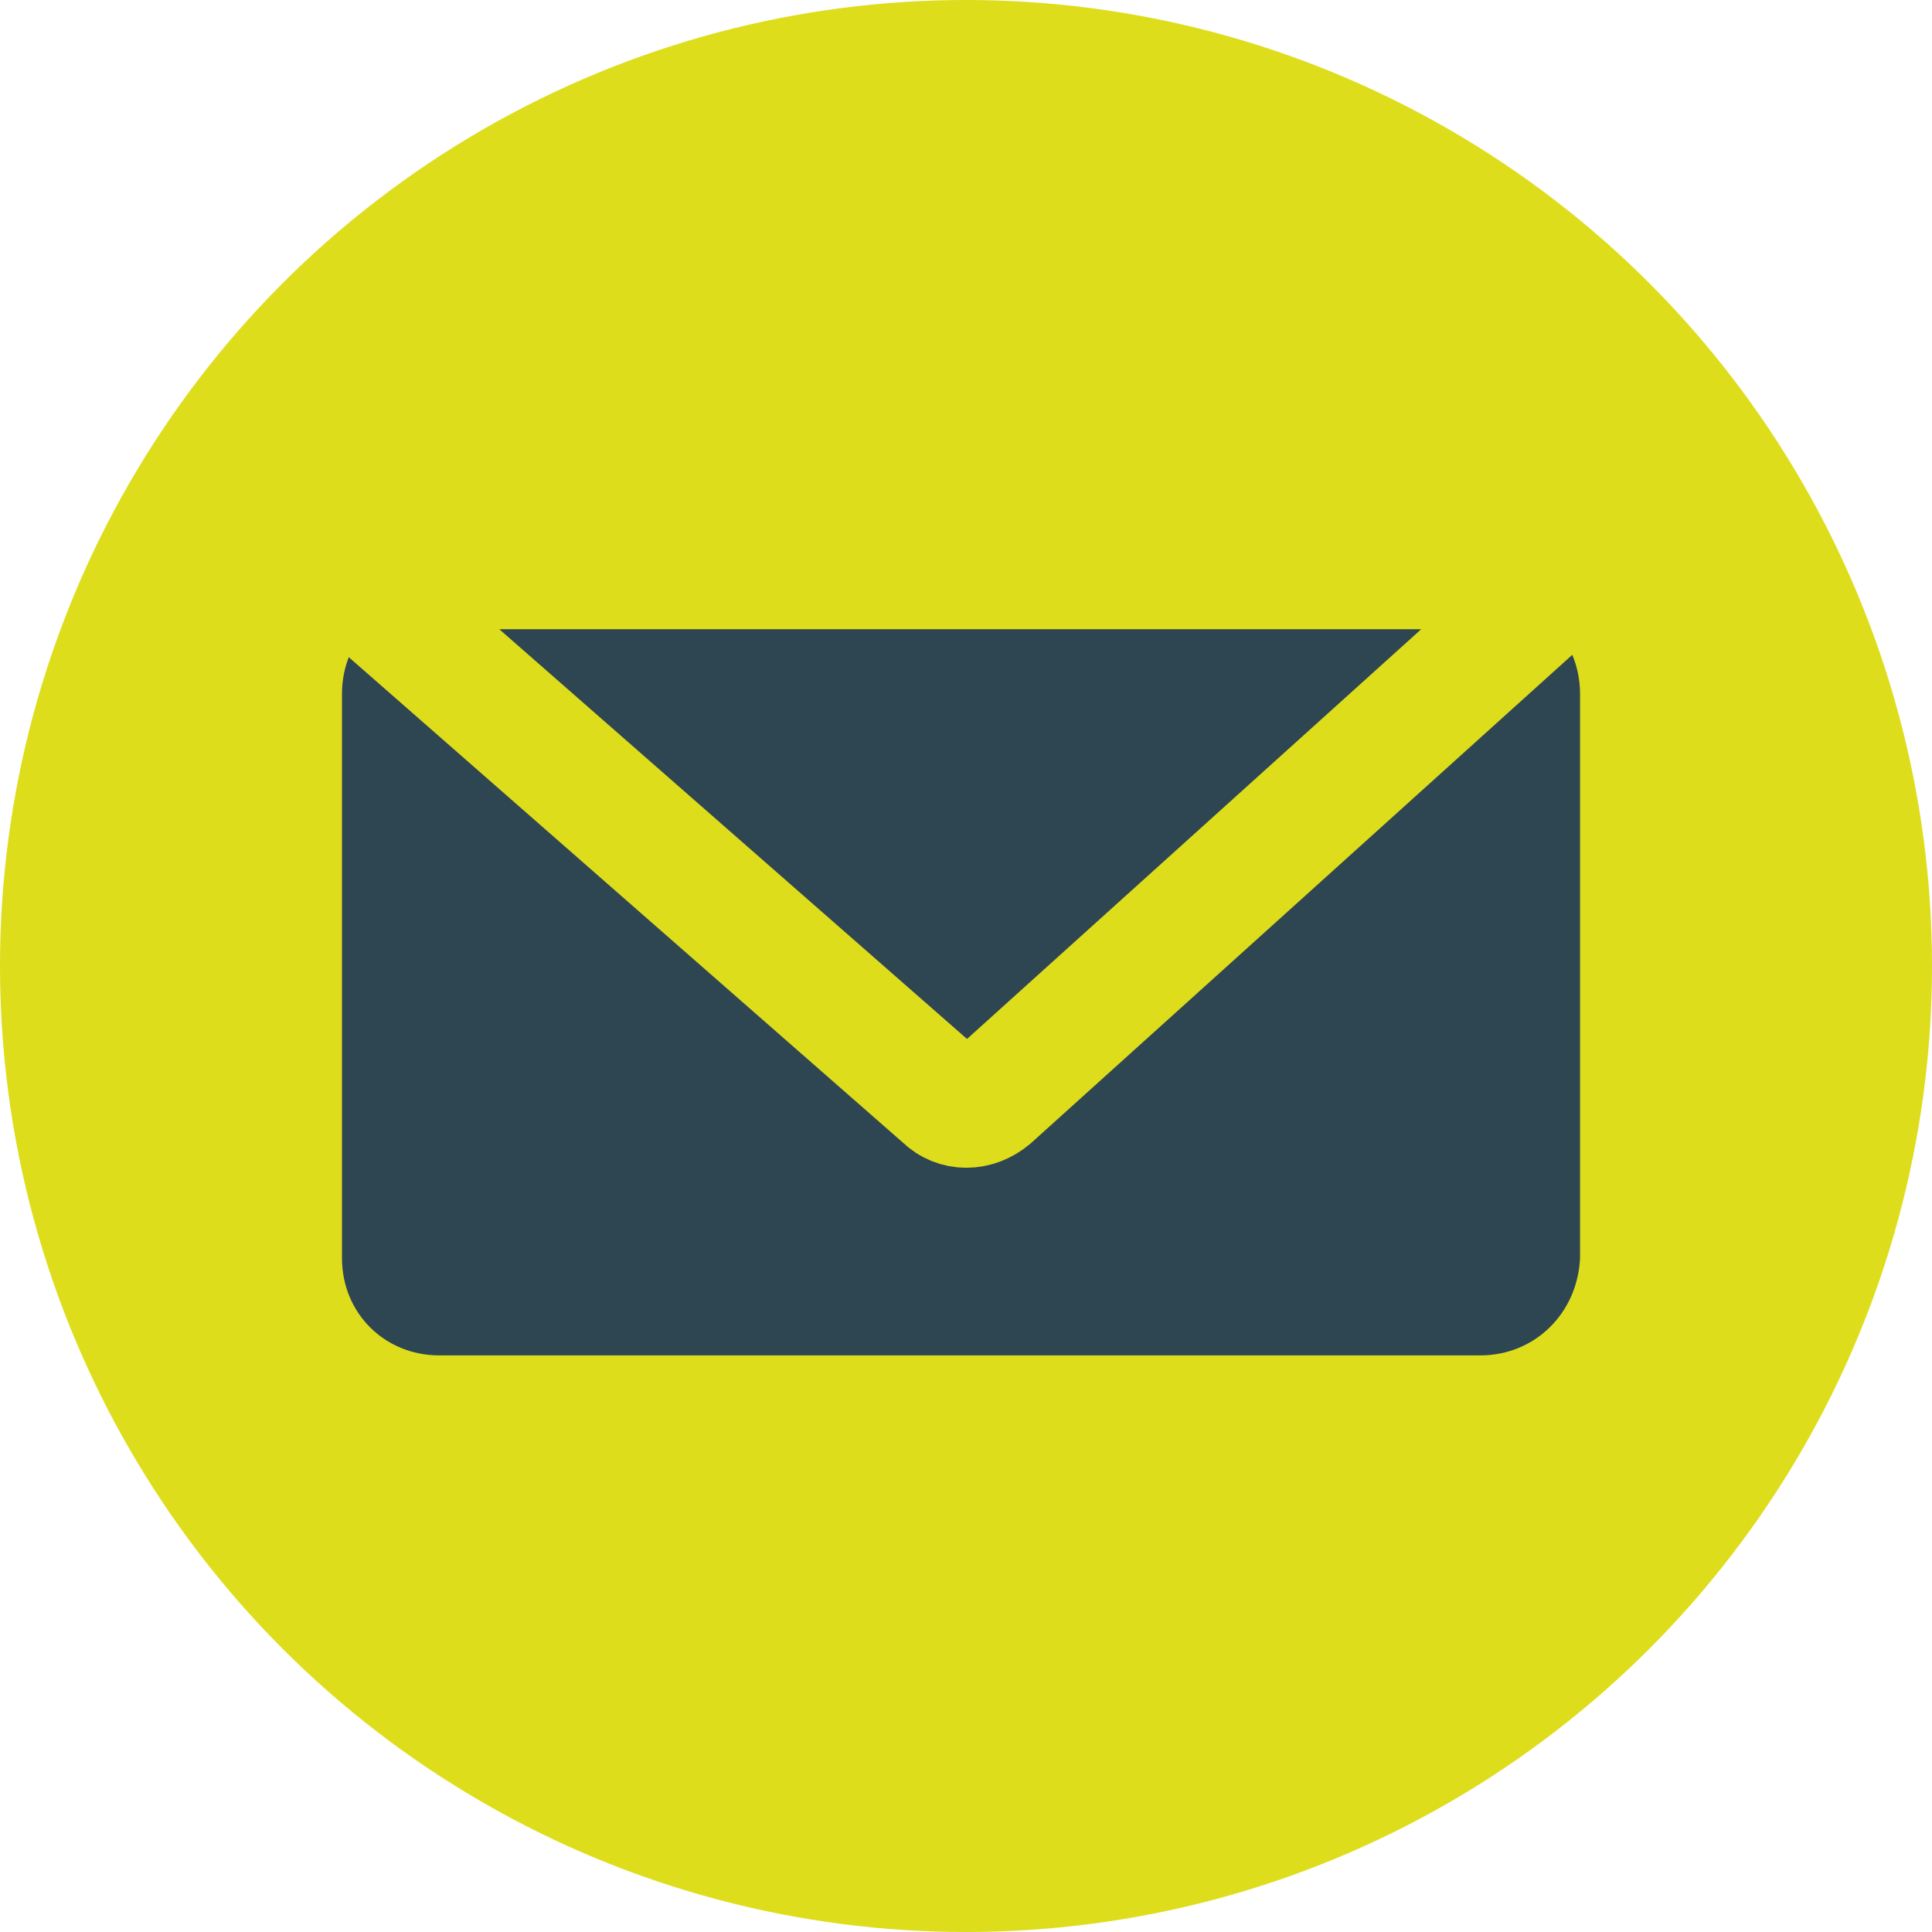
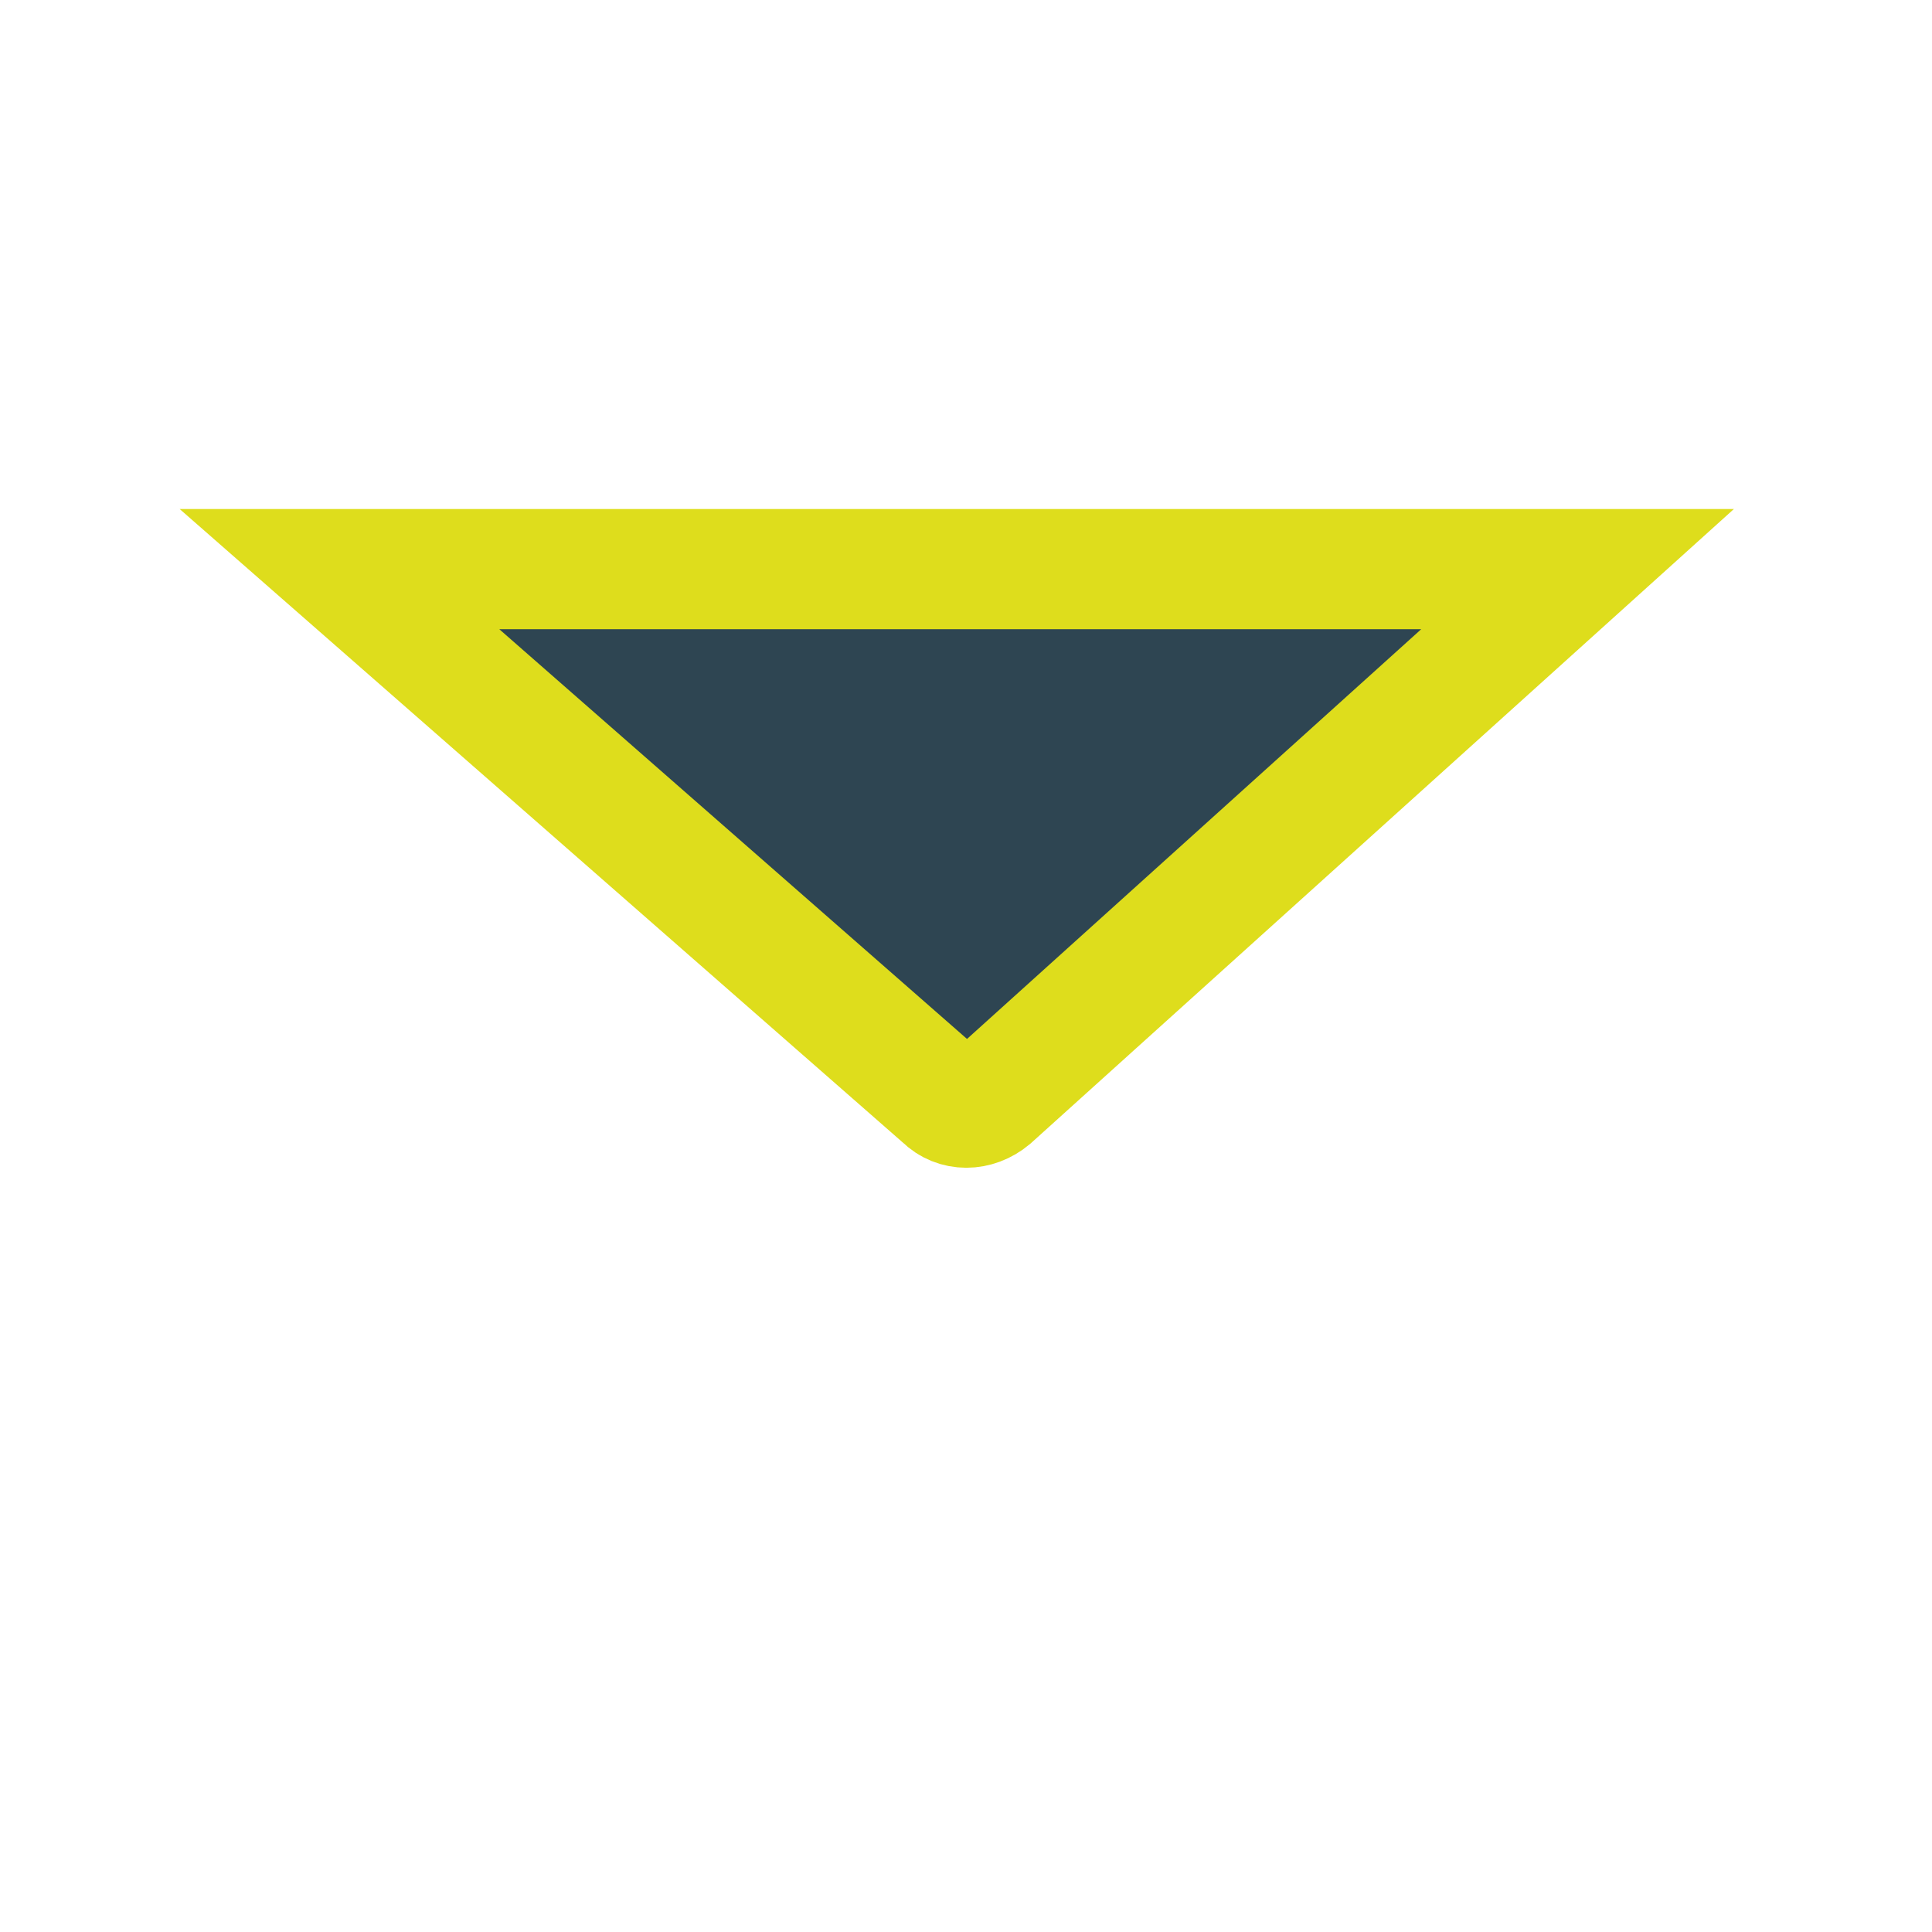
<svg xmlns="http://www.w3.org/2000/svg" version="1.1" id="Layer_1" x="0px" y="0px" viewBox="0 0 77.4 77.4" style="enable-background:new 0 0 77.4 77.4;" xml:space="preserve">
  <style type="text/css">
	.st0{fill:#DEDD1C;}
	.st1{fill:#2E4552;}
	.st2{fill:#2E4552;stroke:#DEDD1C;stroke-width:4.816;stroke-miterlimit:10;}
</style>
-   <circle class="st0" cx="38.7" cy="38.7" r="38.7" />
  <g>
-     <path class="st1" d="M59.3,54.3H17.6c-2.2,0-3.9-1.7-3.9-3.9V27.8c0-2.2,1.7-3.9,3.9-3.9h41.8c2.2,0,3.9,1.7,3.9,3.9v22.6   C63.2,52.6,61.5,54.3,59.3,54.3z" />
    <path class="st2" d="M13.6,22.8h49.6L39.7,44c-0.6,0.5-1.4,0.5-1.9,0L13.6,22.8z" />
  </g>
</svg>